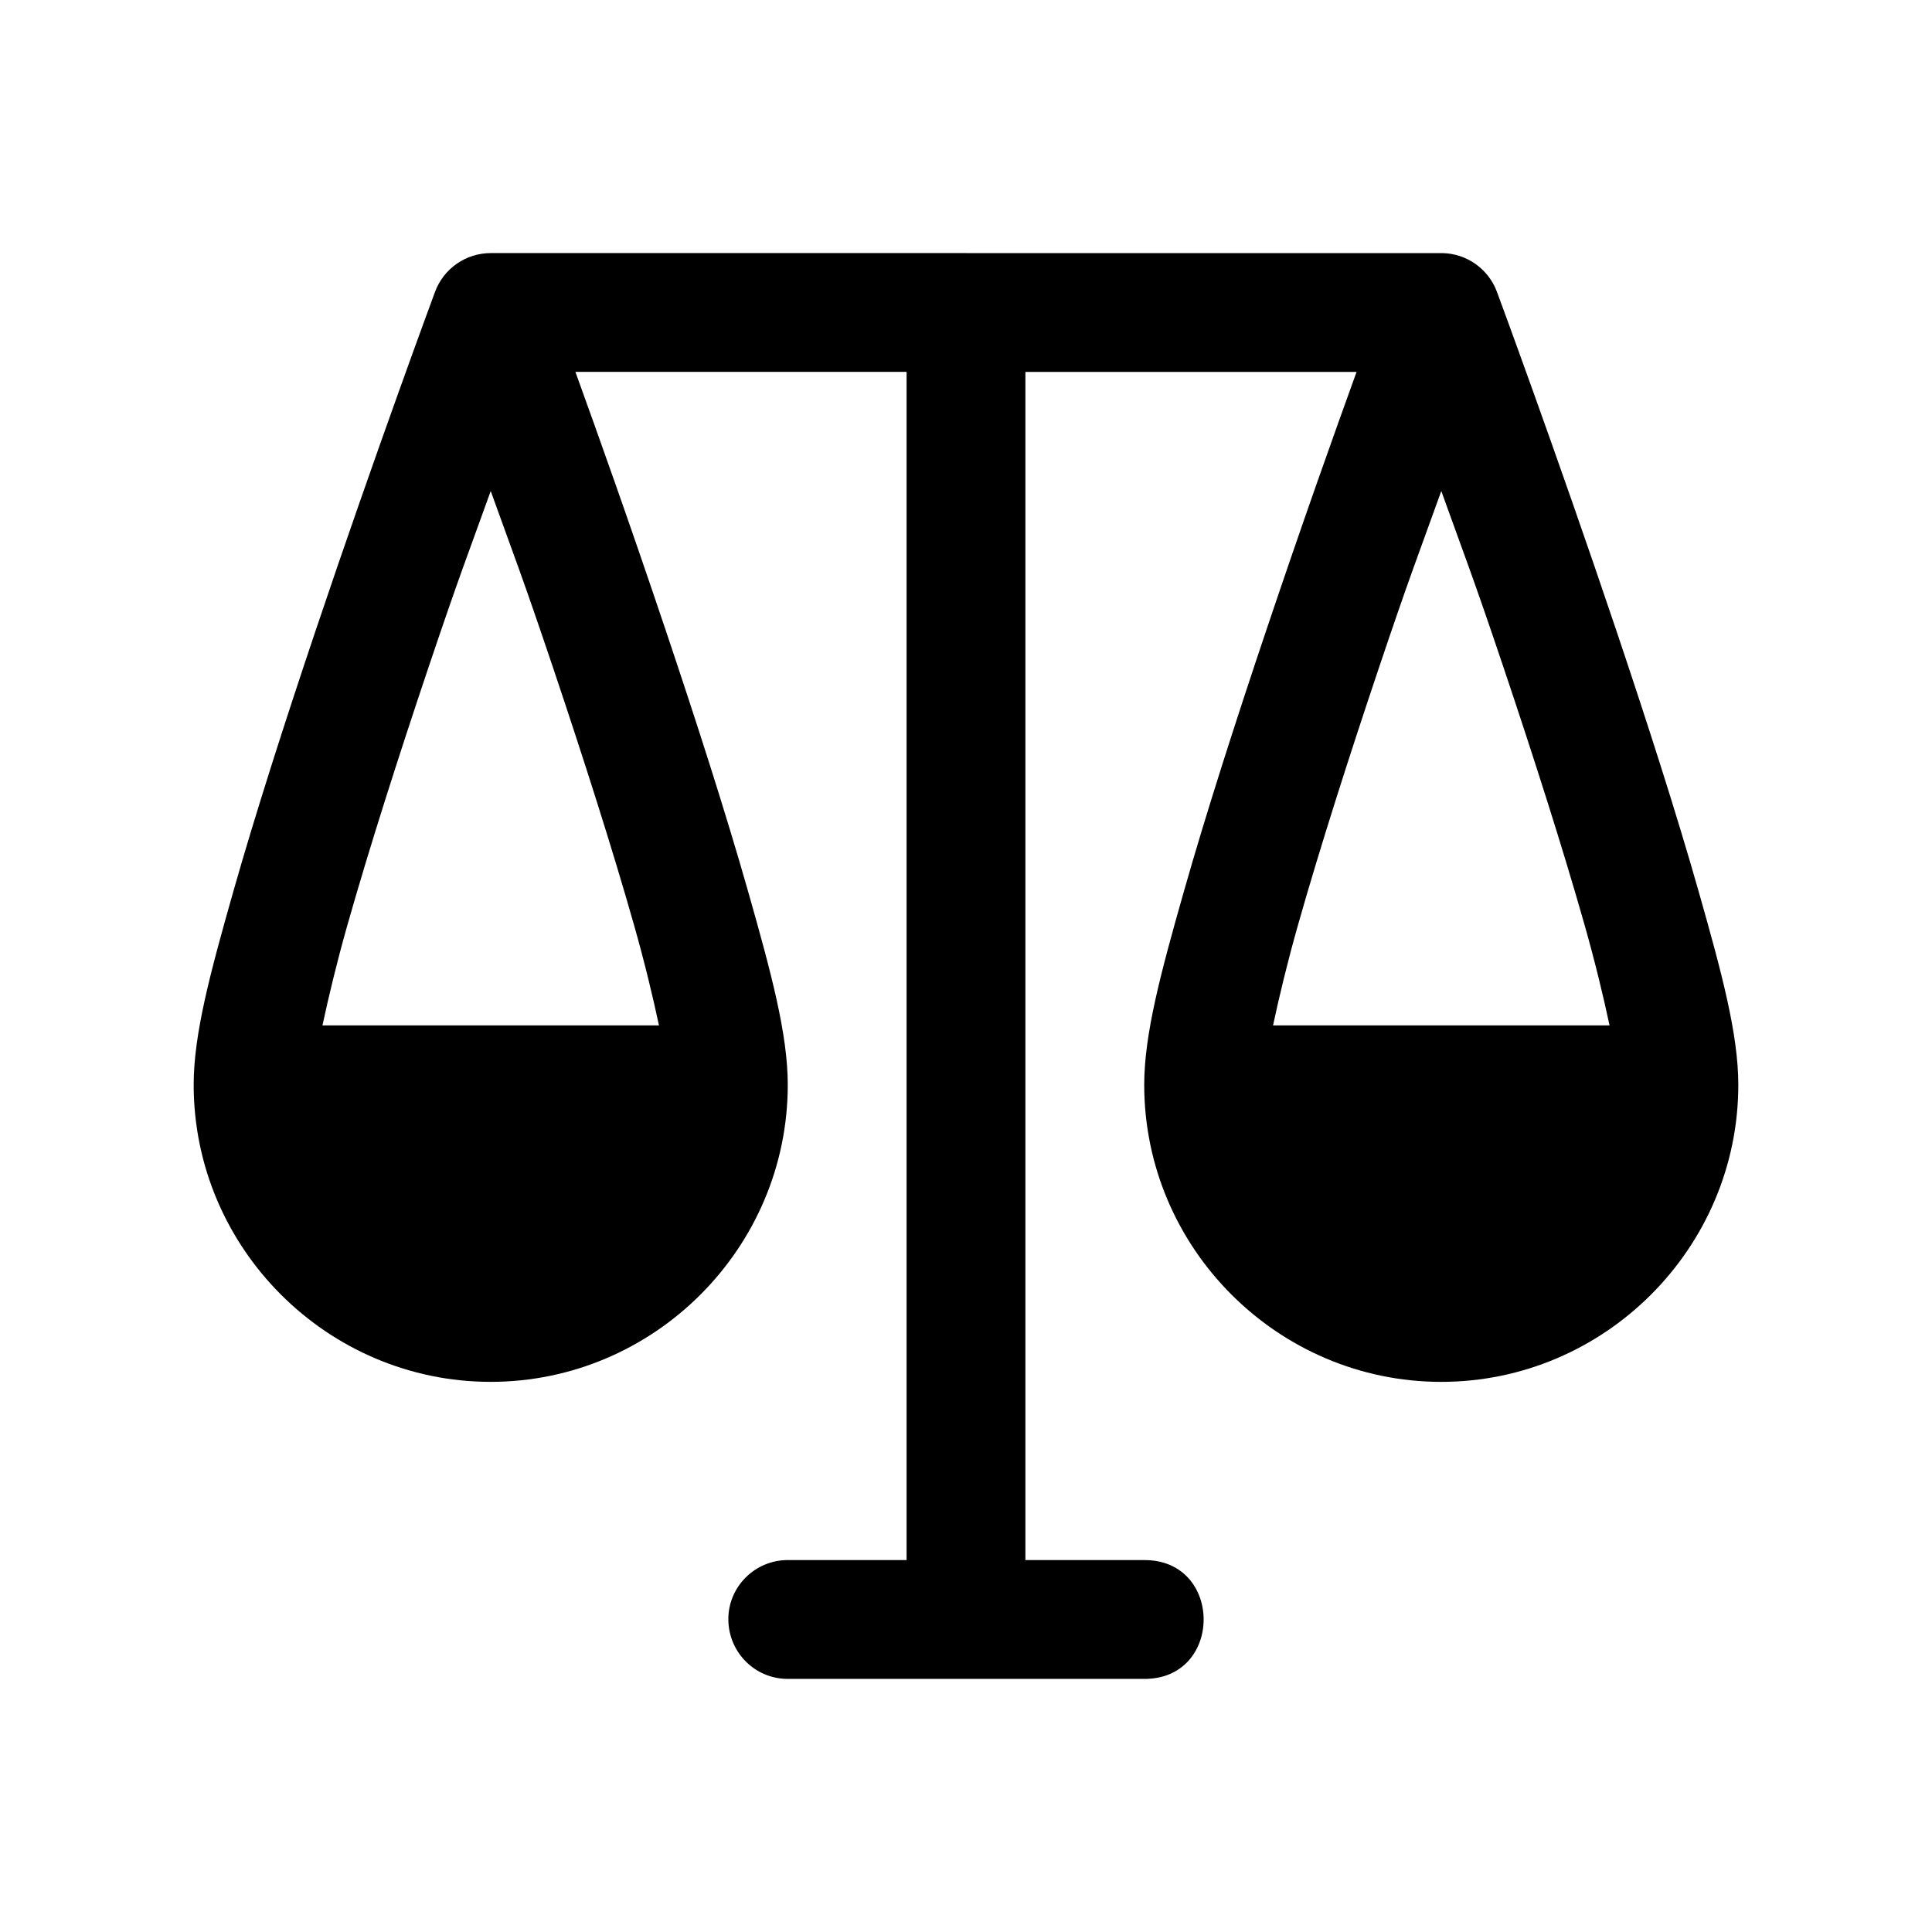
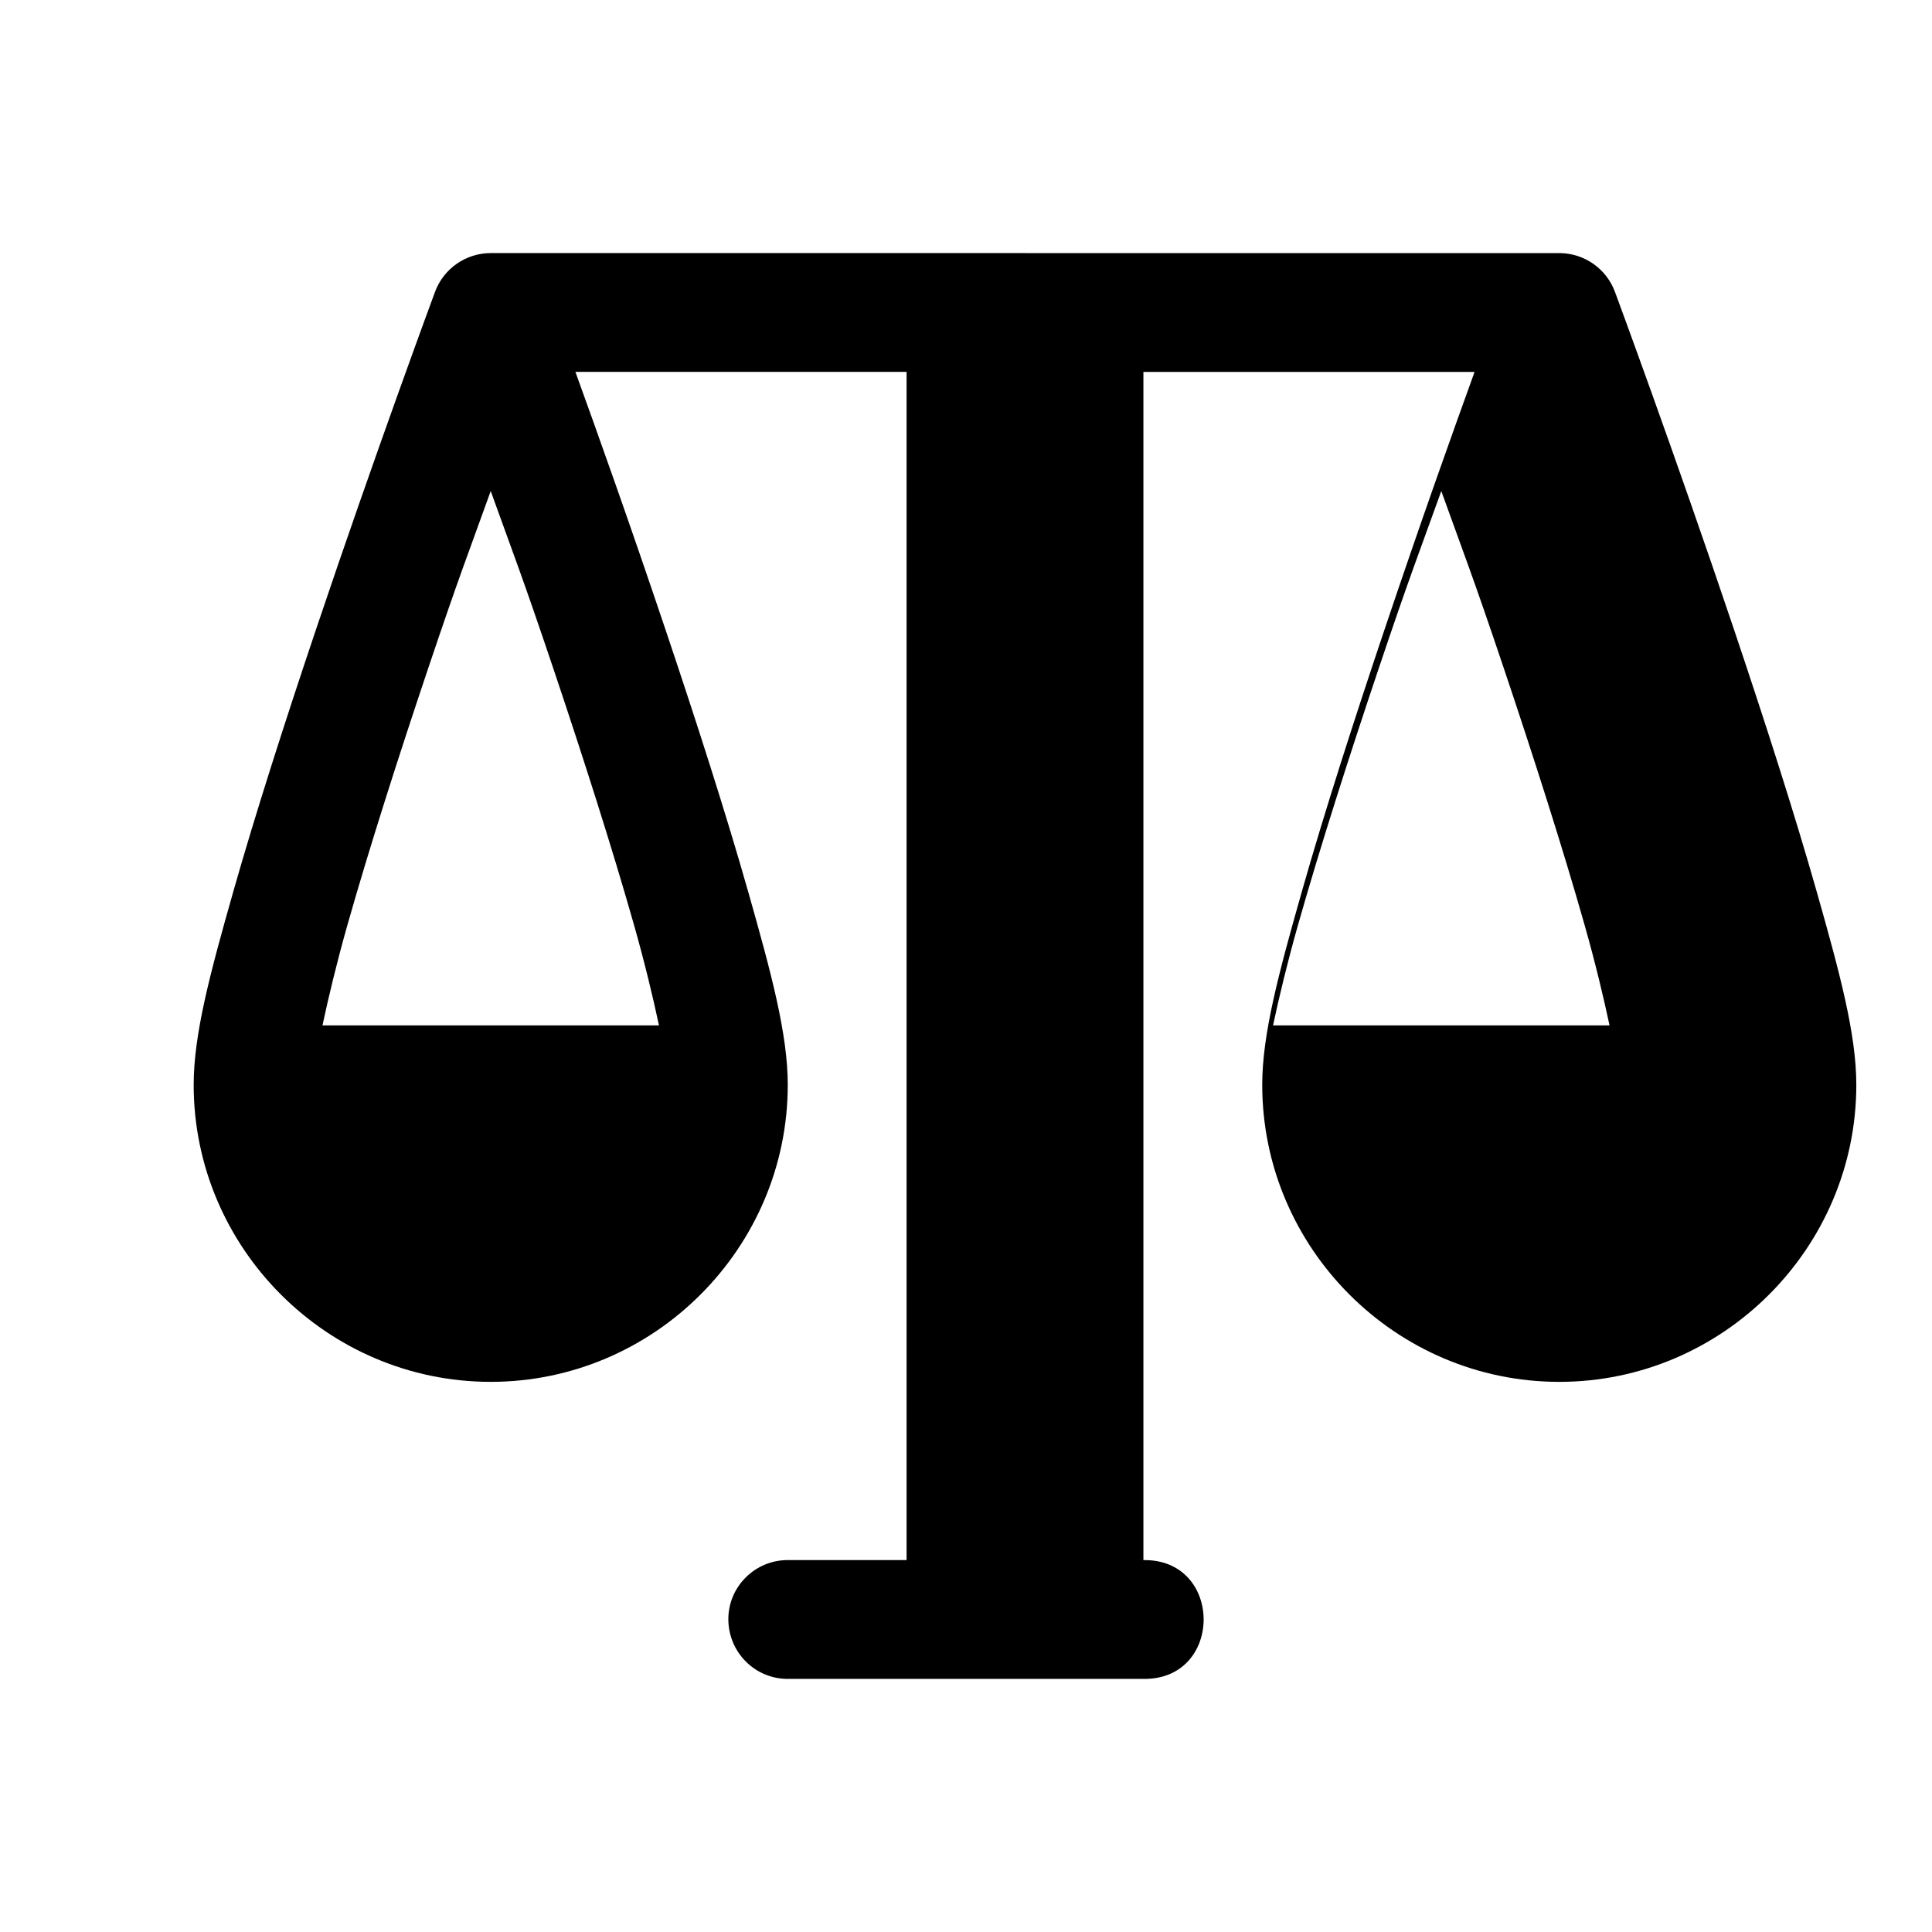
<svg xmlns="http://www.w3.org/2000/svg" fill="#000000" width="800px" height="800px" version="1.1" viewBox="144 144 512 512">
-   <path d="m274.05 211.07c-6.582 0-12.473 4.098-14.762 10.27 0 0-15.805 42.66-31.641 89.758-7.918 23.551-15.871 48.199-21.895 69.434s-10.426 37.508-10.426 50.953c0 43.289 35.43 78.719 78.719 78.719 43.289 0 78.719-35.43 78.719-78.719 0-13.445-4.402-29.719-10.426-50.953-6.023-21.234-13.977-45.883-21.895-69.434-9.664-28.742-17.898-51.793-23.953-68.543h87.762v314.88h-31.273c-8.875-0.125-16.098 7.117-15.961 15.898 0.145 8.781 7.277 15.711 15.961 15.59h94.035c10.645 0.156 15.961-7.797 15.961-15.742 0-7.945-5.312-15.895-15.961-15.742h-31.273v-314.88h87.762c-6.055 16.75-14.289 39.801-23.953 68.543-7.918 23.551-15.871 48.199-21.895 69.434-6.023 21.234-10.426 37.508-10.426 50.953 0 43.289 35.43 78.719 78.719 78.719 43.289 0 78.719-35.43 78.719-78.719 0-13.445-4.402-29.719-10.426-50.953-6.023-21.234-13.977-45.883-21.895-69.434-15.84-47.102-31.641-89.758-31.641-89.758-2.258-6.09-8.02-10.168-14.516-10.27zm0 63.07c5.969 16.613 8.297 22.371 16.574 46.984 7.824 23.27 15.617 47.617 21.402 68.02 2.816 9.926 5.027 19.152 6.609 26.598h-89.176c1.586-7.445 3.797-16.672 6.609-26.598 5.785-20.402 13.578-44.75 21.402-68.02 8.277-24.617 10.605-30.375 16.574-46.984zm251.91 0c5.969 16.613 8.297 22.371 16.574 46.984 7.824 23.27 15.617 47.617 21.402 68.02 2.816 9.926 5.027 19.152 6.609 26.598h-89.176c1.586-7.445 3.797-16.672 6.609-26.598 5.785-20.402 13.578-44.75 21.402-68.02 8.277-24.617 10.605-30.375 16.574-46.984z" />
+   <path d="m274.05 211.07c-6.582 0-12.473 4.098-14.762 10.27 0 0-15.805 42.66-31.641 89.758-7.918 23.551-15.871 48.199-21.895 69.434s-10.426 37.508-10.426 50.953c0 43.289 35.43 78.719 78.719 78.719 43.289 0 78.719-35.43 78.719-78.719 0-13.445-4.402-29.719-10.426-50.953-6.023-21.234-13.977-45.883-21.895-69.434-9.664-28.742-17.898-51.793-23.953-68.543h87.762v314.88h-31.273c-8.875-0.125-16.098 7.117-15.961 15.898 0.145 8.781 7.277 15.711 15.961 15.59h94.035c10.645 0.156 15.961-7.797 15.961-15.742 0-7.945-5.312-15.895-15.961-15.742v-314.88h87.762c-6.055 16.75-14.289 39.801-23.953 68.543-7.918 23.551-15.871 48.199-21.895 69.434-6.023 21.234-10.426 37.508-10.426 50.953 0 43.289 35.43 78.719 78.719 78.719 43.289 0 78.719-35.43 78.719-78.719 0-13.445-4.402-29.719-10.426-50.953-6.023-21.234-13.977-45.883-21.895-69.434-15.84-47.102-31.641-89.758-31.641-89.758-2.258-6.09-8.02-10.168-14.516-10.27zm0 63.07c5.969 16.613 8.297 22.371 16.574 46.984 7.824 23.27 15.617 47.617 21.402 68.02 2.816 9.926 5.027 19.152 6.609 26.598h-89.176c1.586-7.445 3.797-16.672 6.609-26.598 5.785-20.402 13.578-44.75 21.402-68.02 8.277-24.617 10.605-30.375 16.574-46.984zm251.91 0c5.969 16.613 8.297 22.371 16.574 46.984 7.824 23.27 15.617 47.617 21.402 68.02 2.816 9.926 5.027 19.152 6.609 26.598h-89.176c1.586-7.445 3.797-16.672 6.609-26.598 5.785-20.402 13.578-44.75 21.402-68.02 8.277-24.617 10.605-30.375 16.574-46.984z" />
</svg>